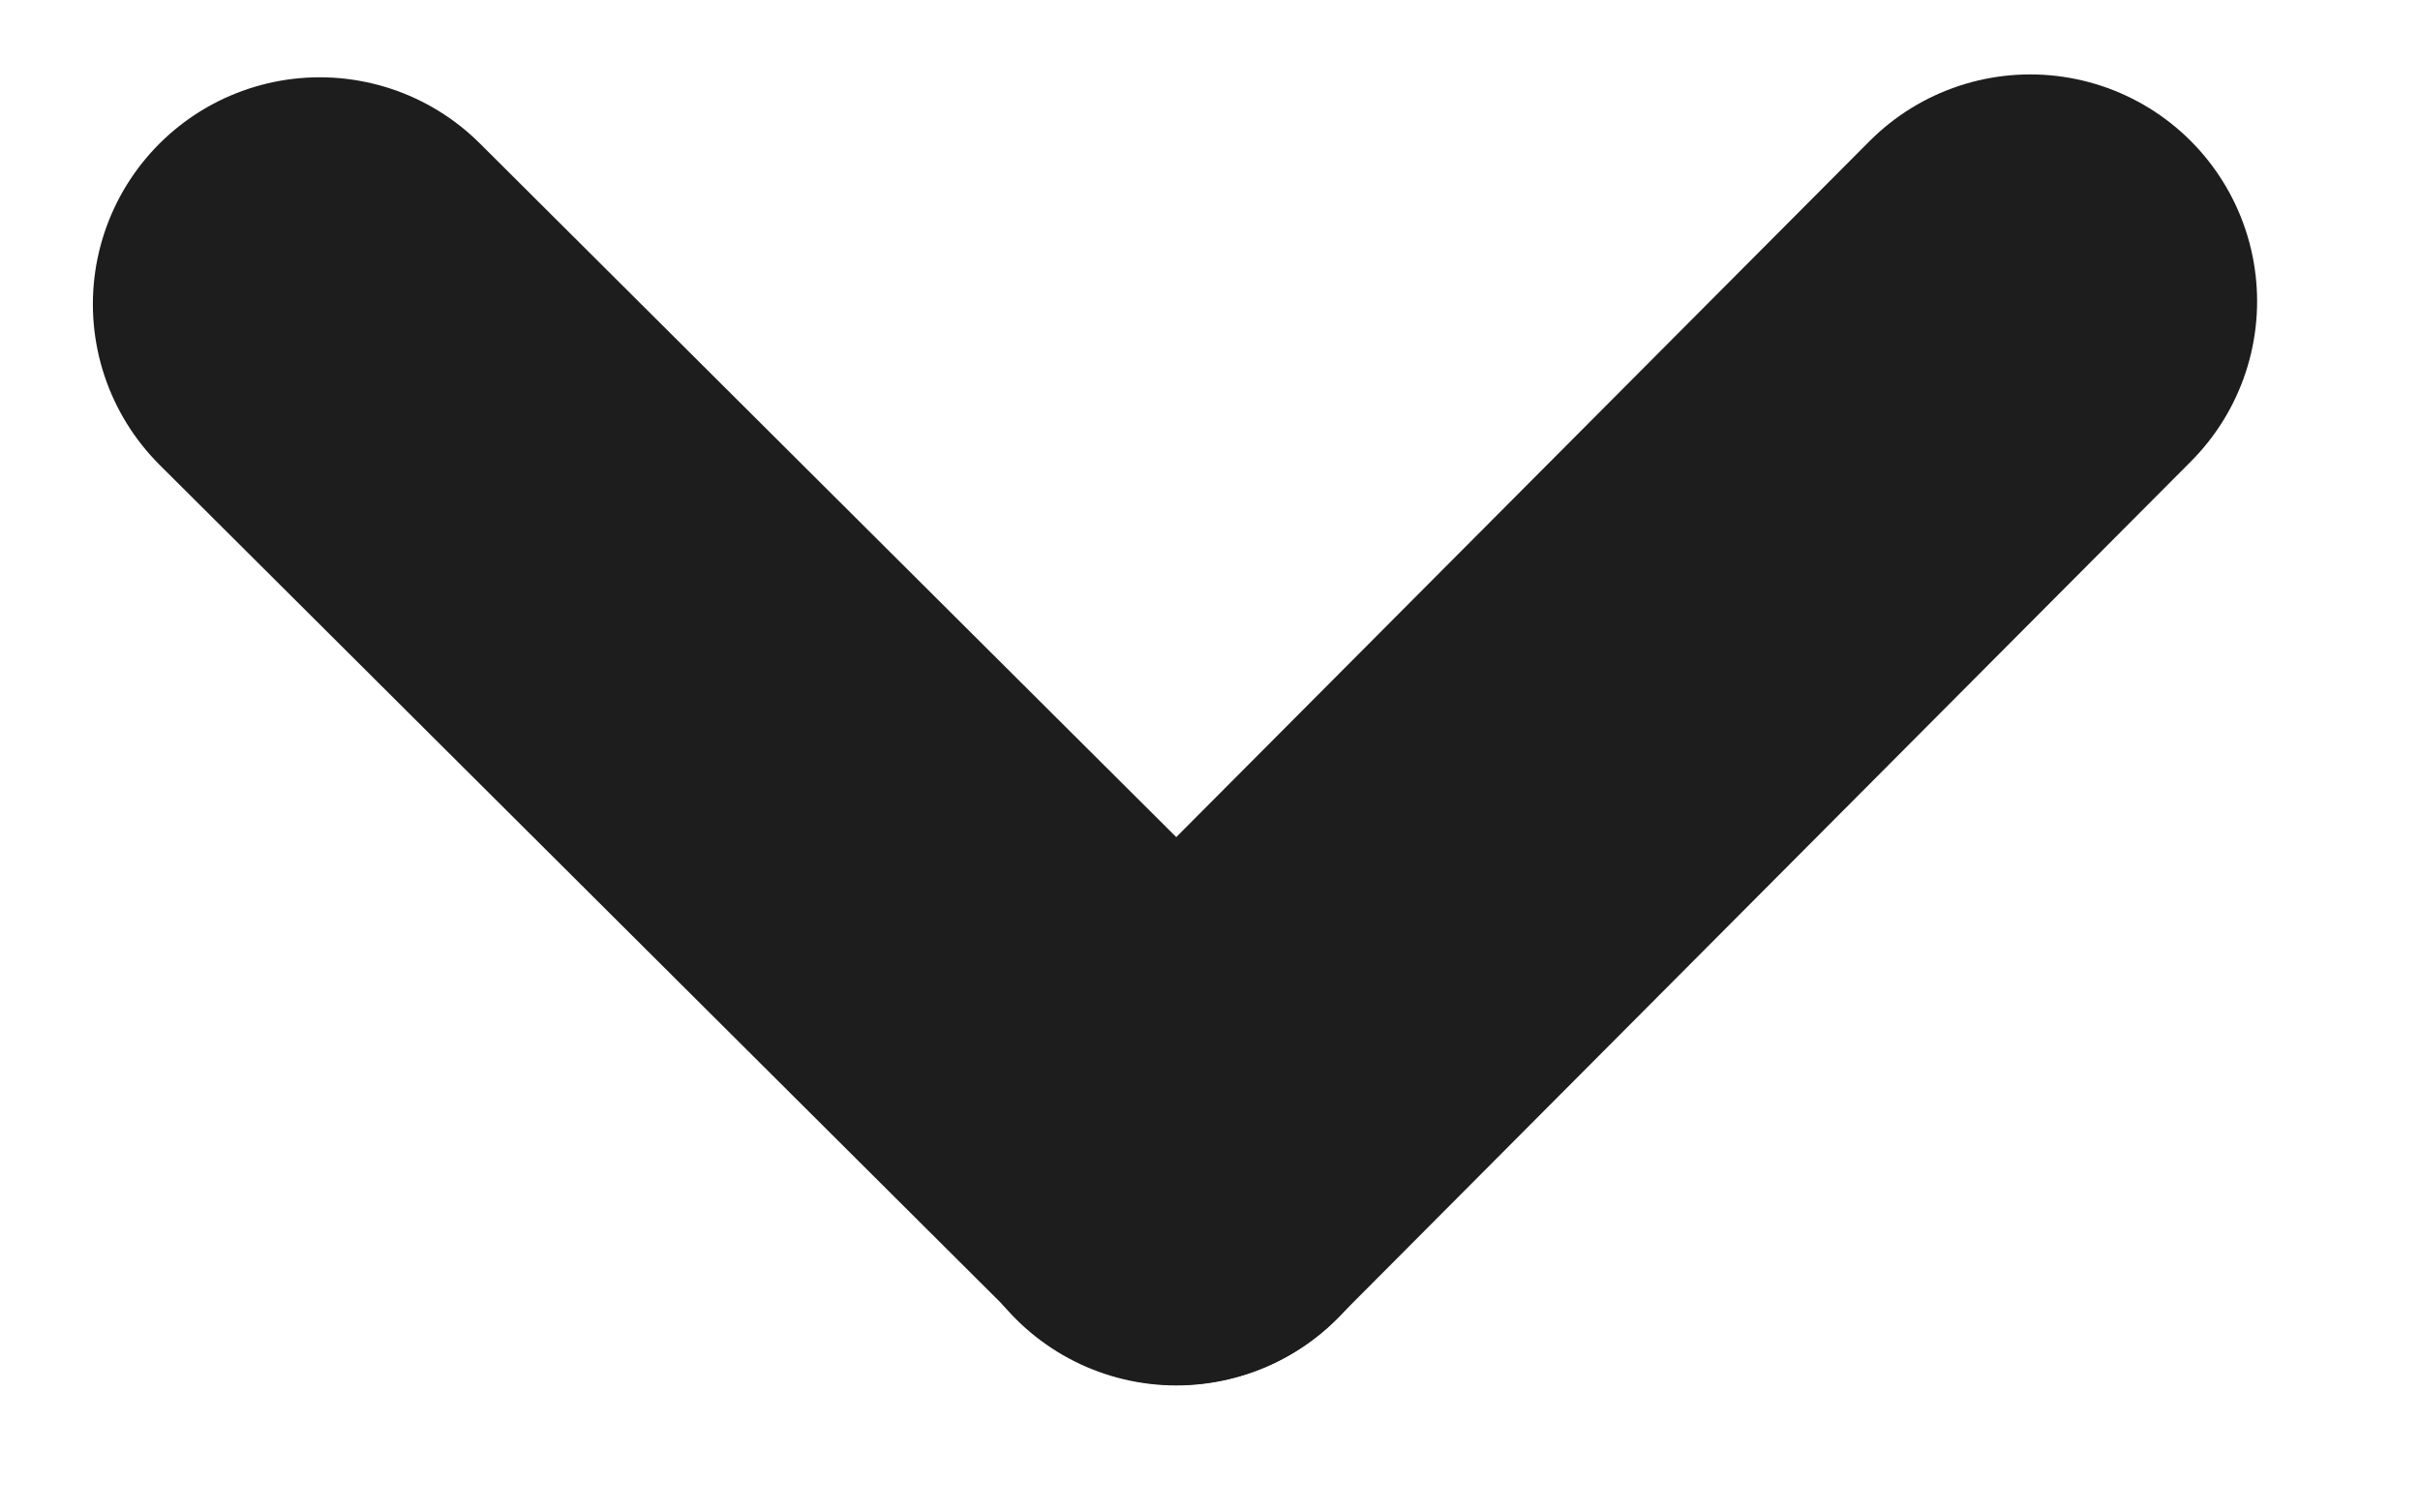
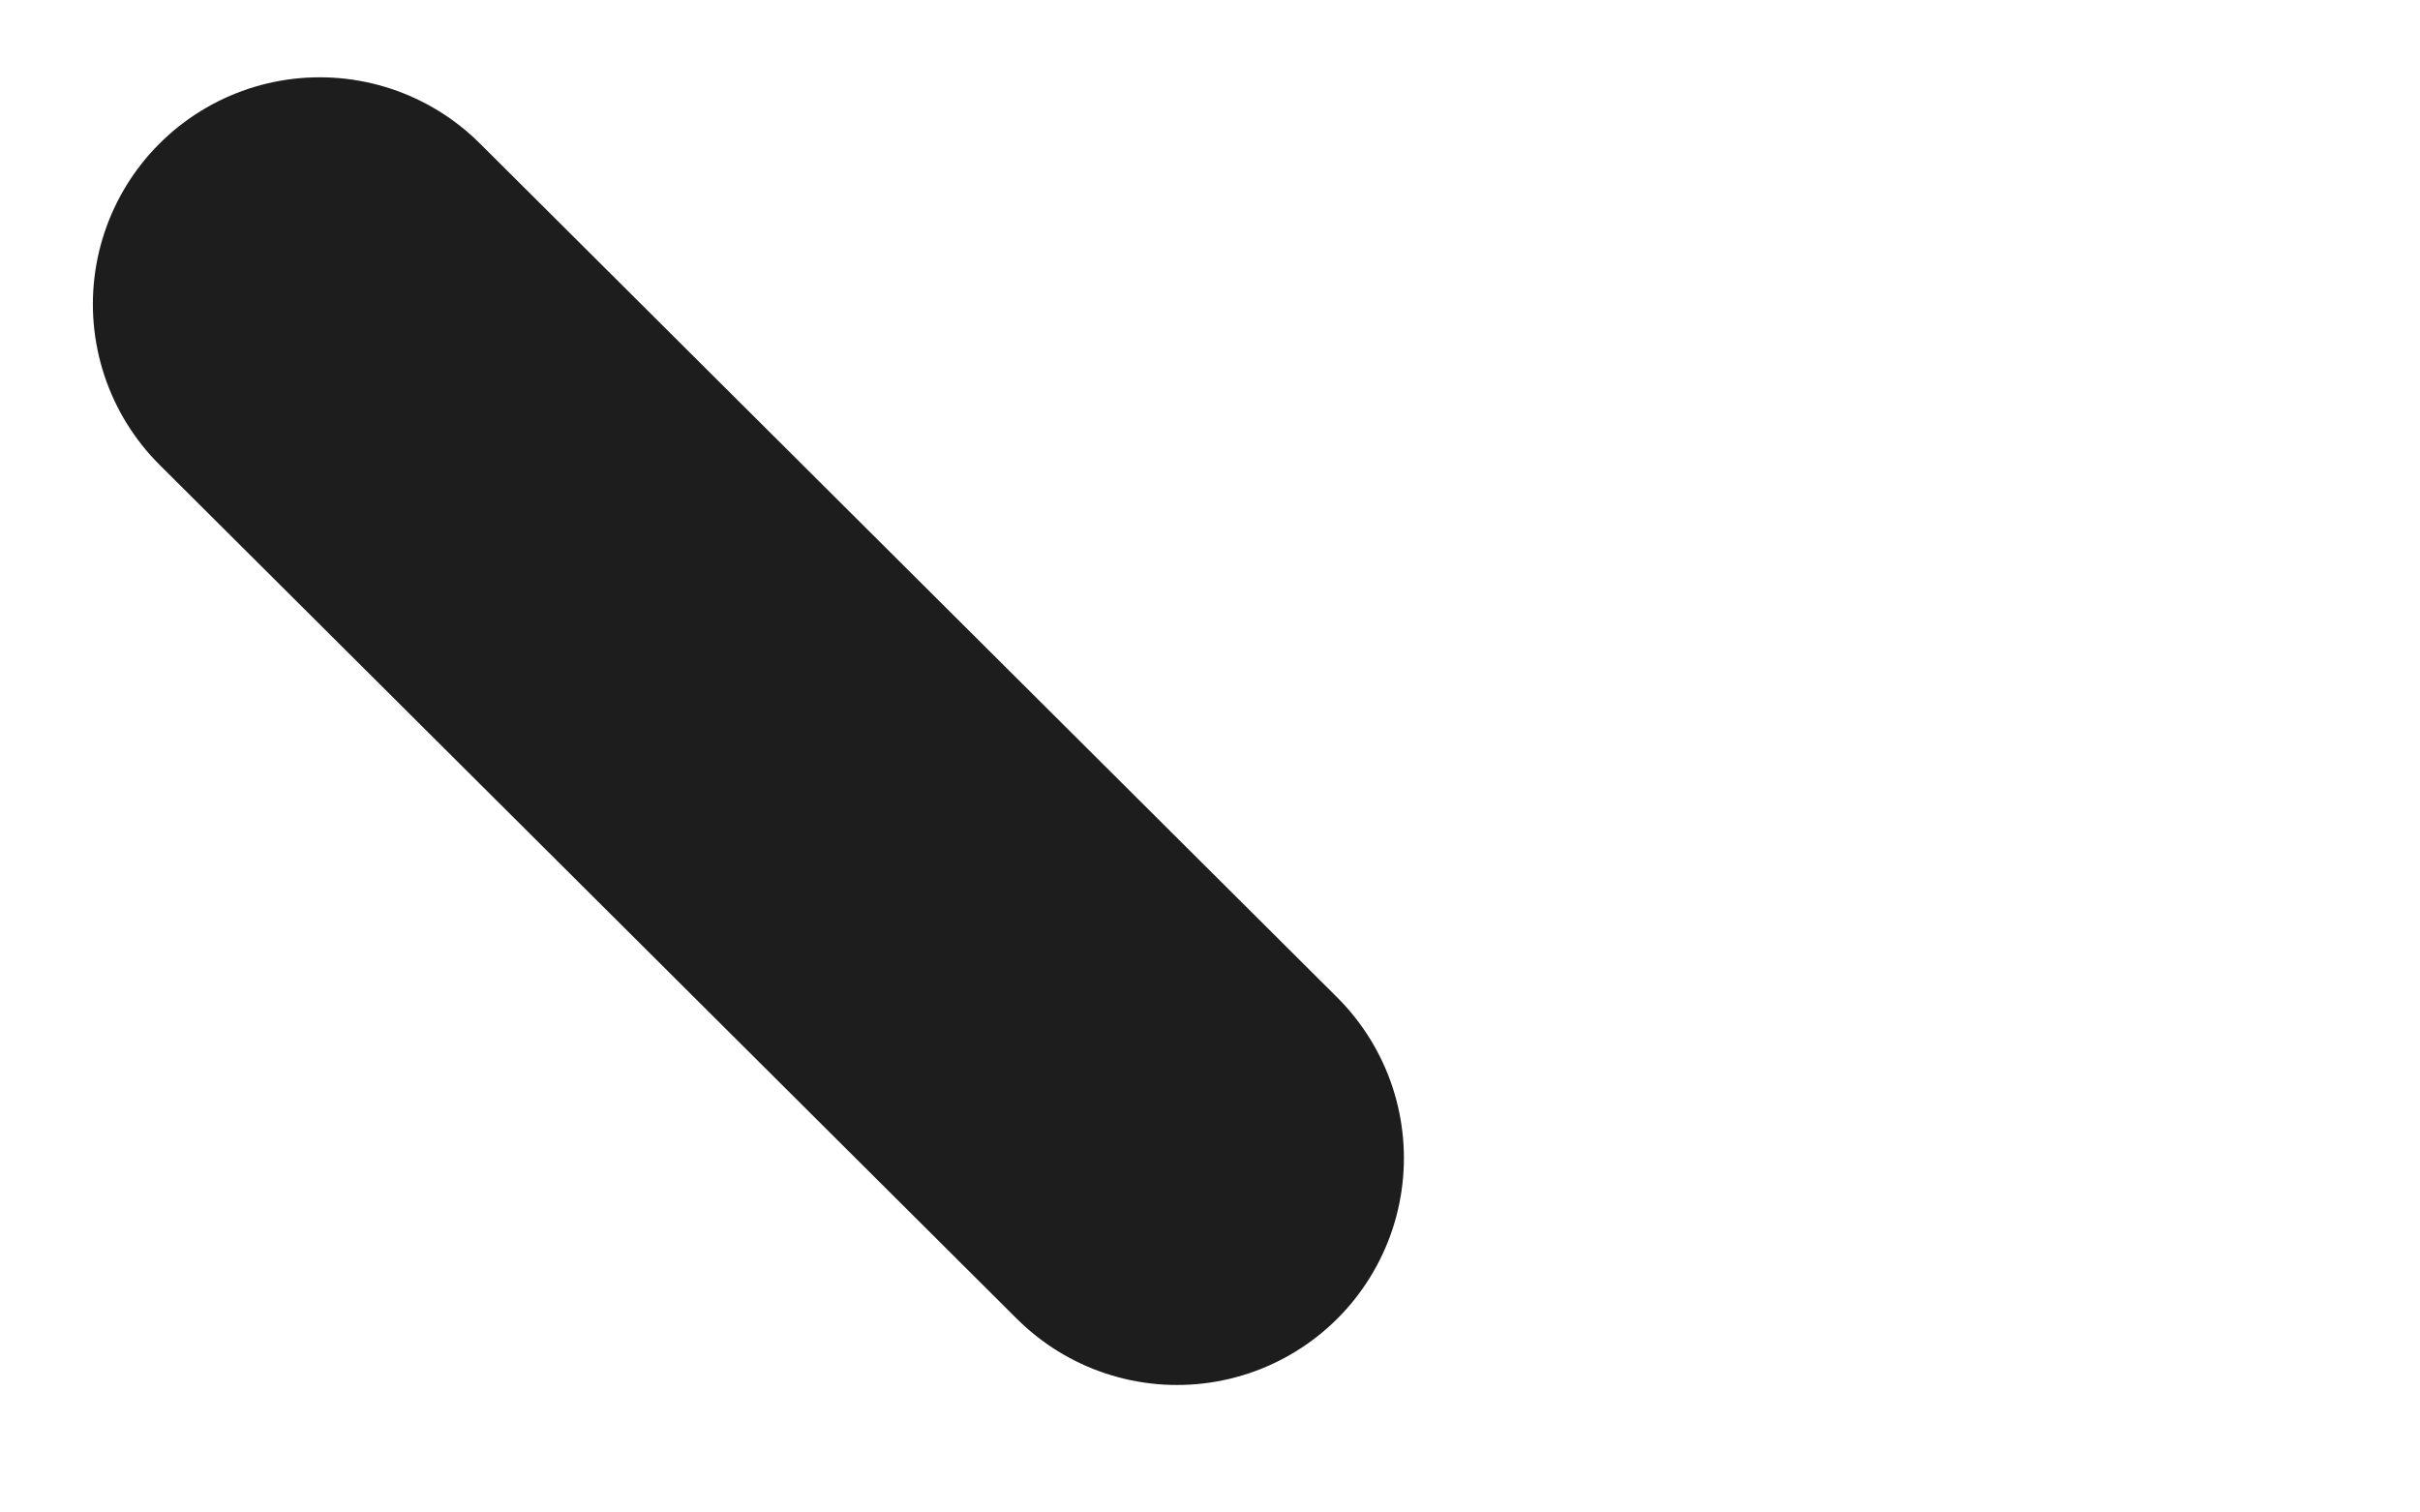
<svg xmlns="http://www.w3.org/2000/svg" width="16" height="10" viewBox="0 0 16 10" fill="none">
  <line x1="2.114" y1="2.011" x2="7.782" y2="7.657" stroke="#1D1D1D" stroke-width="3" stroke-linecap="round" />
-   <line x1="7.777" y1="7.66" x2="13.423" y2="1.992" stroke="#1D1D1D" stroke-width="3" stroke-linecap="round" />
</svg>